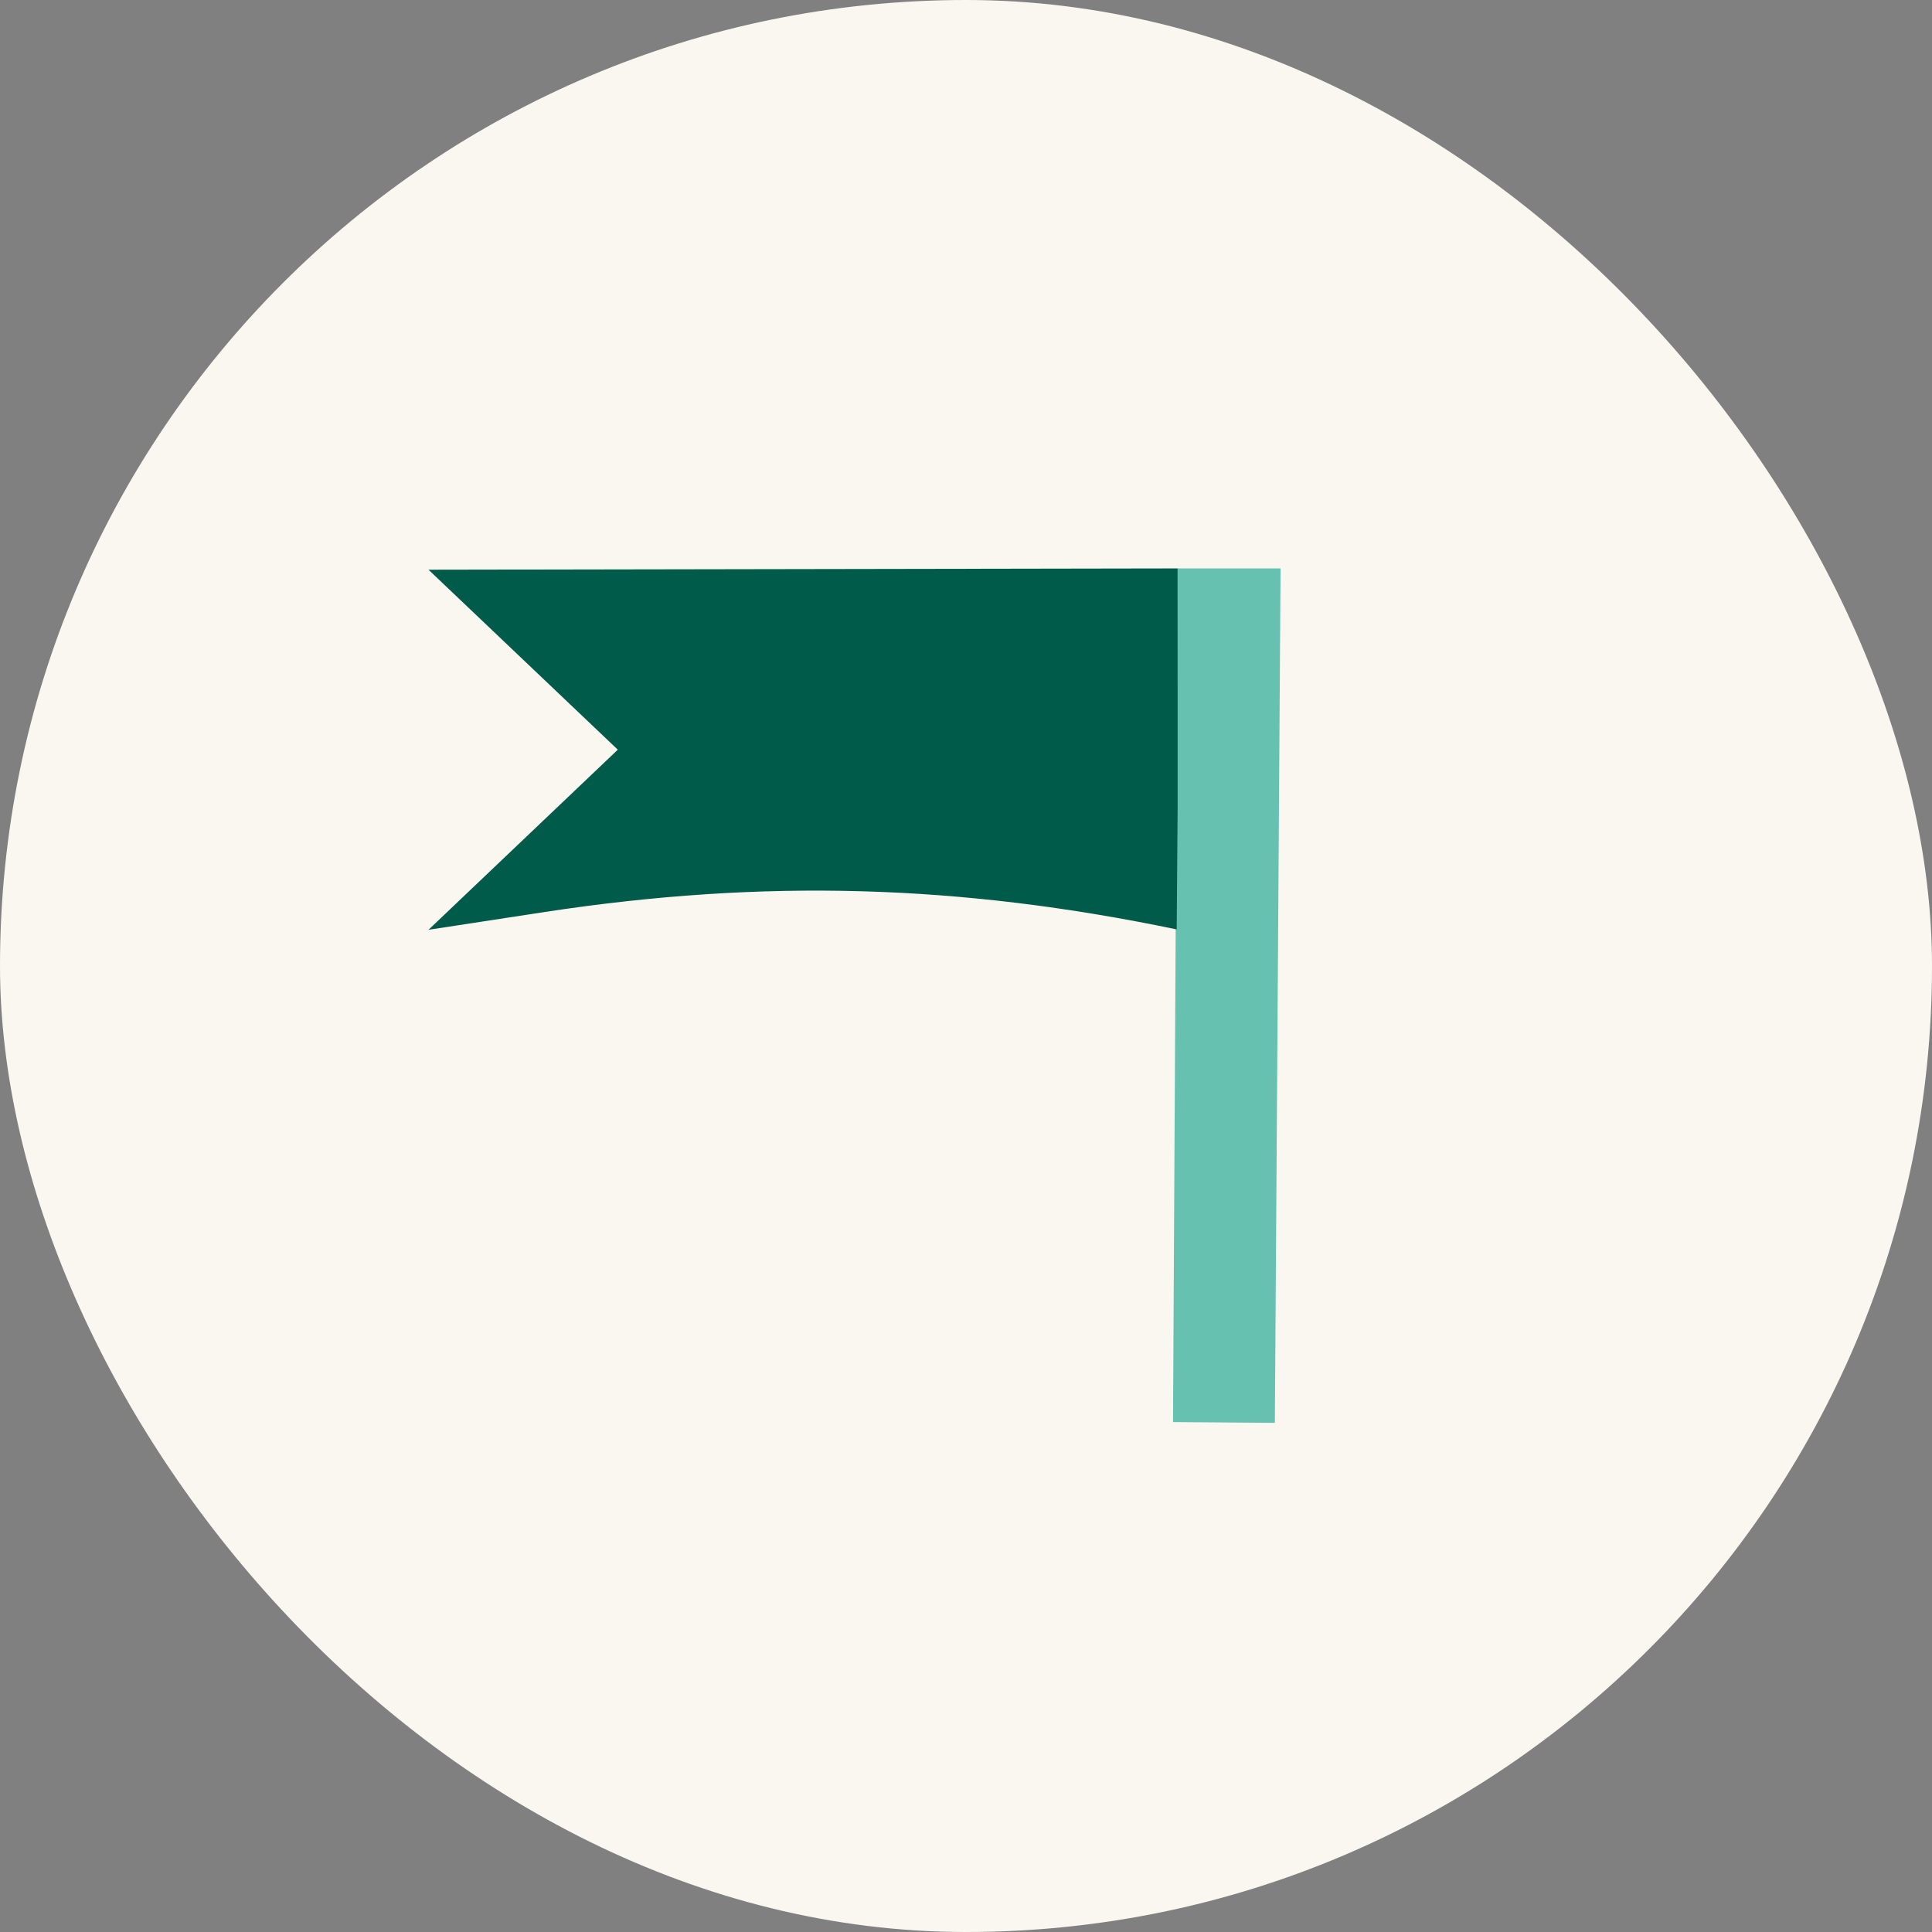
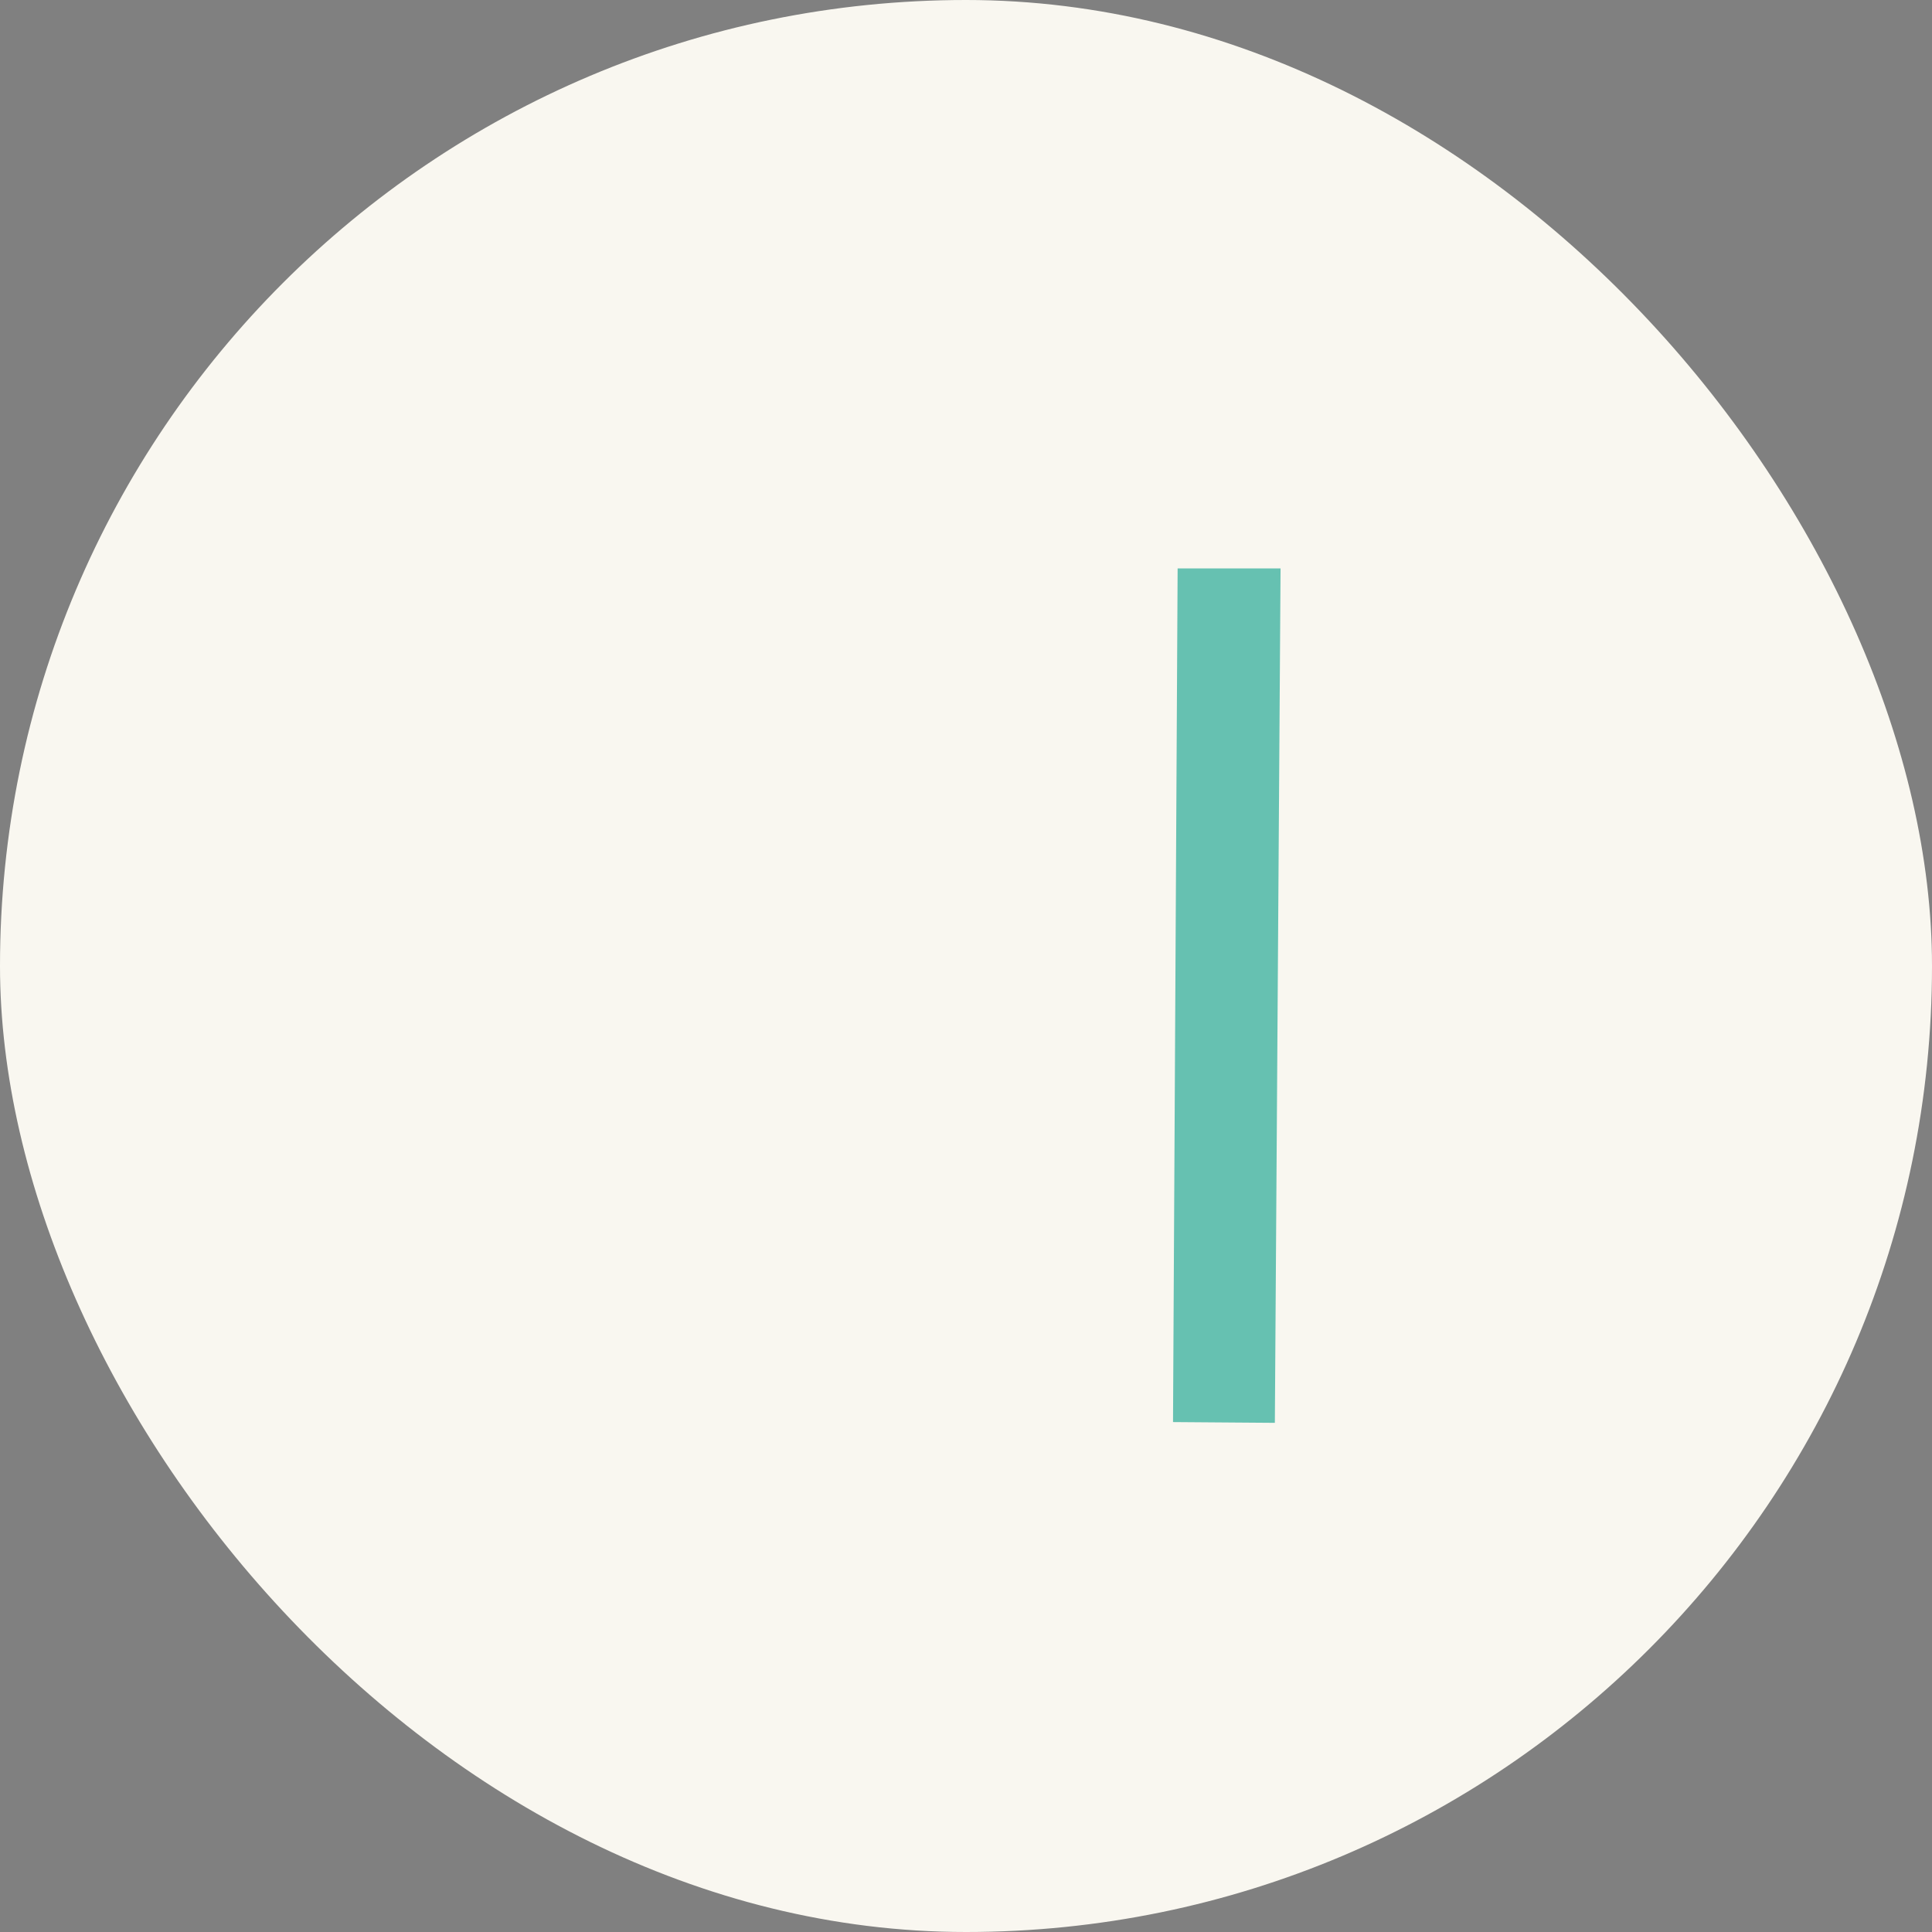
<svg xmlns="http://www.w3.org/2000/svg" width="80" height="80" viewBox="0 0 80 80" fill="none">
  <rect x="0" y="0" width="80" height="80" fill="#808080" stroke="none" />
  <rect width="80" height="80" rx="40" fill="#F9F7F0" />
  <path fill-rule="evenodd" clip-rule="evenodd" d="M48.572 58.885L48.763 23.537H53.025L52.789 58.917L48.572 58.885Z" fill="#66C1B1" />
-   <path d="M48.763 33.496L48.725 38.485C39.754 36.618 31.642 36.381 22.581 37.76L17.743 38.501L25.582 31.043L17.743 23.59L48.763 23.537" fill="#005B4B" />
</svg>